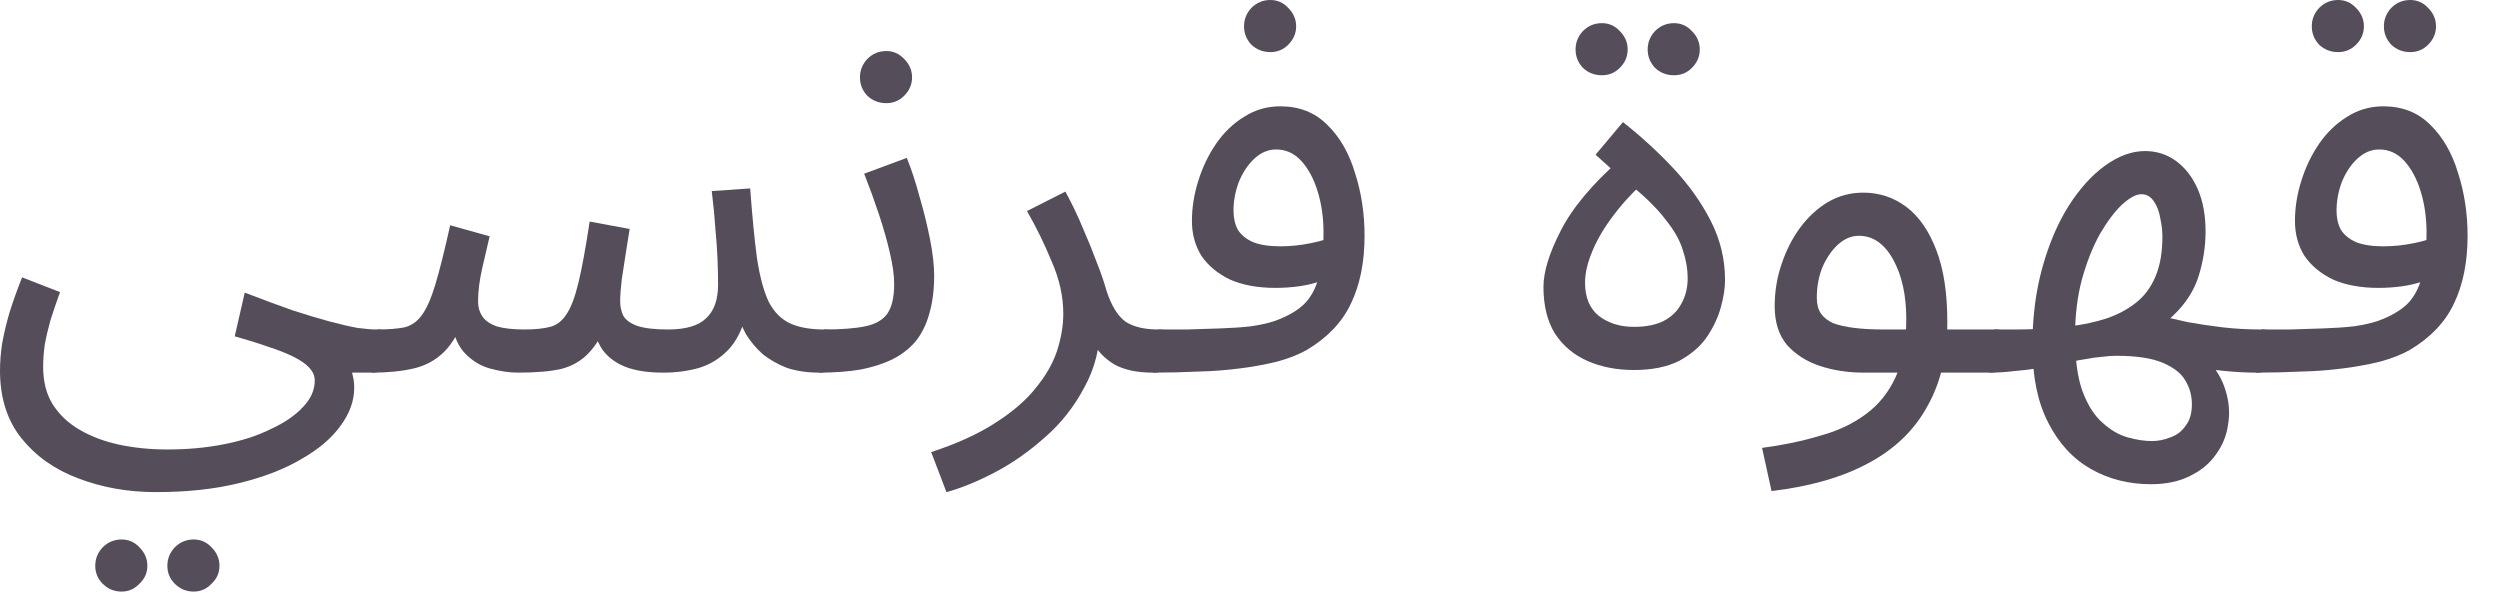
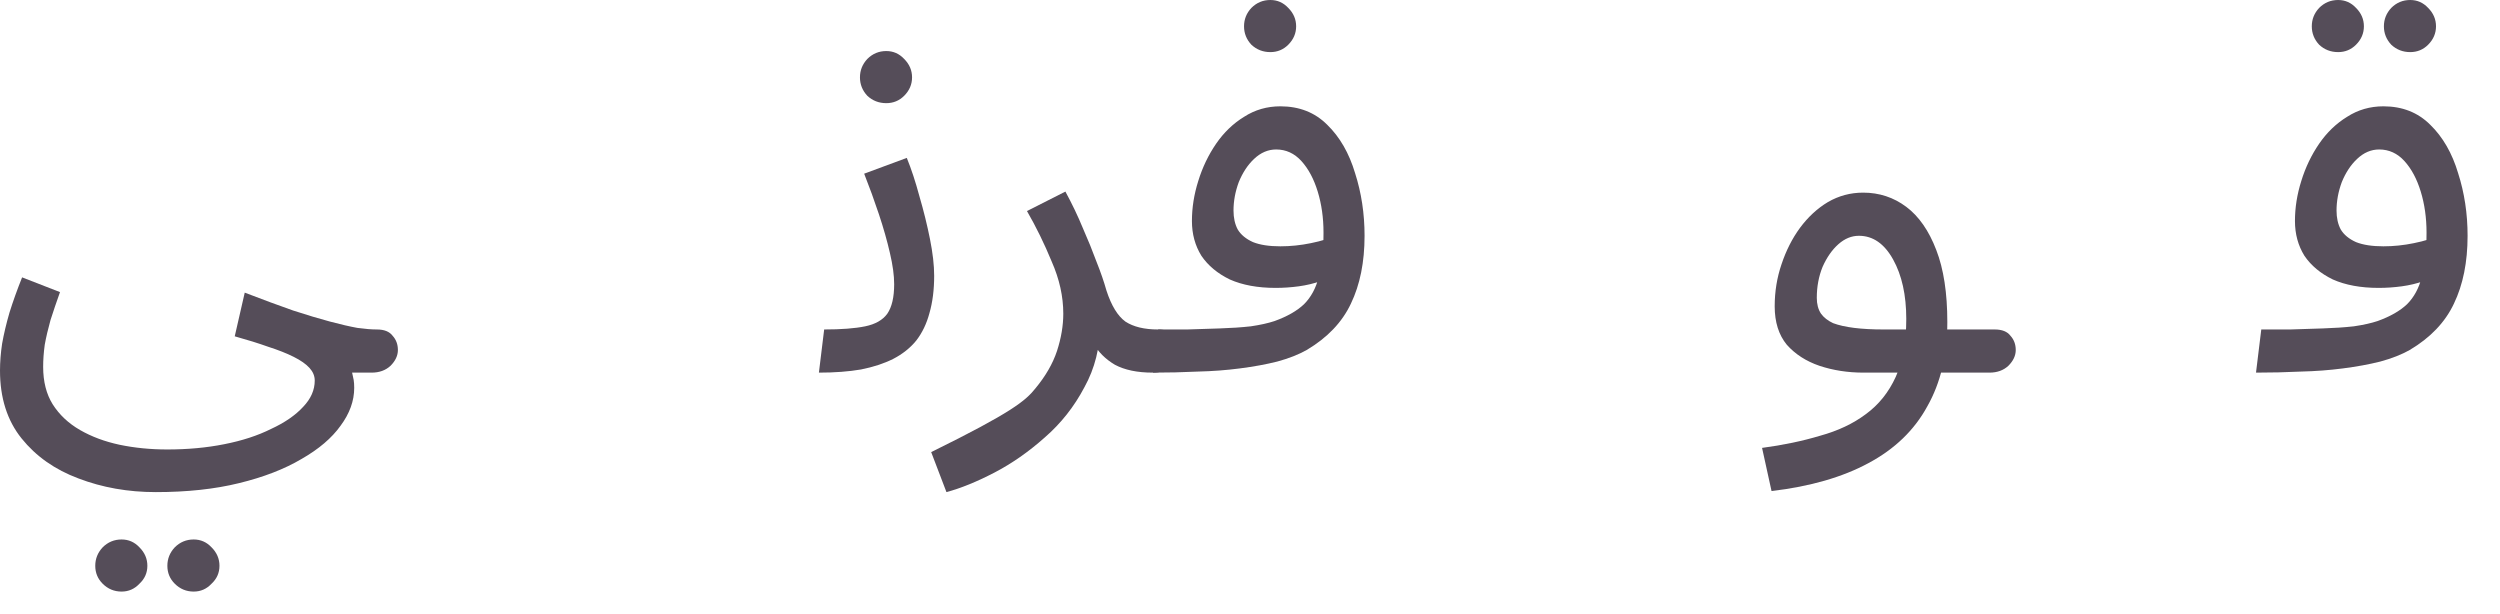
<svg xmlns="http://www.w3.org/2000/svg" fill="none" height="100%" overflow="visible" preserveAspectRatio="none" style="display: block;" viewBox="0 0 57 14" width="100%">
  <g id="Item Description">
    <path d="M0 8.448C0 8.256 0.016 8.052 0.048 7.836C0.088 7.612 0.144 7.376 0.216 7.128C0.296 6.872 0.392 6.604 0.504 6.324L1.368 6.66C1.288 6.884 1.216 7.096 1.152 7.296C1.096 7.496 1.052 7.684 1.02 7.86C0.996 8.036 0.984 8.204 0.984 8.364C0.984 8.7 1.056 8.984 1.2 9.216C1.352 9.456 1.56 9.652 1.824 9.804C2.088 9.956 2.388 10.068 2.724 10.14C3.068 10.212 3.432 10.248 3.816 10.248C4.28 10.248 4.712 10.208 5.112 10.128C5.52 10.048 5.876 9.932 6.18 9.78C6.492 9.636 6.736 9.468 6.912 9.276C7.088 9.092 7.176 8.892 7.176 8.676C7.176 8.572 7.136 8.476 7.056 8.388C6.976 8.3 6.856 8.216 6.696 8.136C6.536 8.056 6.344 7.98 6.12 7.908C5.896 7.828 5.64 7.748 5.352 7.668L5.58 6.672C5.996 6.832 6.364 6.968 6.684 7.08C7.004 7.184 7.284 7.268 7.524 7.332C7.764 7.396 7.972 7.444 8.148 7.476C8.324 7.5 8.472 7.512 8.592 7.512C8.76 7.512 8.88 7.56 8.952 7.656C9.032 7.744 9.072 7.852 9.072 7.98C9.072 8.108 9.016 8.228 8.904 8.34C8.792 8.444 8.648 8.496 8.472 8.496C8.424 8.496 8.376 8.496 8.328 8.496C8.28 8.496 8.228 8.496 8.172 8.496C8.124 8.496 8.076 8.496 8.028 8.496C8.044 8.568 8.056 8.624 8.064 8.664C8.072 8.712 8.076 8.772 8.076 8.844C8.076 9.14 7.972 9.428 7.764 9.708C7.564 9.988 7.268 10.24 6.876 10.464C6.484 10.696 6.008 10.88 5.448 11.016C4.896 11.152 4.264 11.22 3.552 11.22C2.92 11.22 2.332 11.116 1.788 10.908C1.252 10.708 0.82 10.404 0.492 9.996C0.164 9.588 0 9.072 0 8.448ZM4.416 13.488C4.248 13.488 4.104 13.428 3.984 13.308C3.872 13.196 3.816 13.06 3.816 12.9C3.816 12.74 3.872 12.6 3.984 12.48C4.104 12.36 4.248 12.3 4.416 12.3C4.576 12.3 4.712 12.36 4.824 12.48C4.944 12.6 5.004 12.74 5.004 12.9C5.004 13.06 4.944 13.196 4.824 13.308C4.712 13.428 4.576 13.488 4.416 13.488ZM2.772 13.488C2.604 13.488 2.46 13.428 2.34 13.308C2.228 13.196 2.172 13.06 2.172 12.9C2.172 12.74 2.228 12.6 2.34 12.48C2.46 12.36 2.604 12.3 2.772 12.3C2.932 12.3 3.068 12.36 3.18 12.48C3.3 12.6 3.36 12.74 3.36 12.9C3.36 13.06 3.3 13.196 3.18 13.308C3.068 13.428 2.932 13.488 2.772 13.488Z" fill="#554D59" />
-     <path d="M8.476 8.496L8.596 7.512C8.852 7.512 9.06 7.496 9.22 7.464C9.38 7.424 9.512 7.332 9.616 7.188C9.728 7.036 9.832 6.8 9.928 6.48C10.024 6.16 10.136 5.712 10.264 5.136L11.164 5.388C11.116 5.588 11.06 5.828 10.996 6.108C10.932 6.388 10.9 6.644 10.9 6.876C10.9 7.004 10.932 7.116 10.996 7.212C11.06 7.308 11.168 7.384 11.32 7.44C11.48 7.488 11.692 7.512 11.956 7.512C12.196 7.512 12.392 7.492 12.544 7.452C12.696 7.412 12.82 7.316 12.916 7.164C13.02 7.012 13.112 6.768 13.192 6.432C13.272 6.096 13.356 5.636 13.444 5.052L14.356 5.22C14.332 5.364 14.304 5.54 14.272 5.748C14.24 5.956 14.208 6.164 14.176 6.372C14.152 6.572 14.14 6.74 14.14 6.876C14.14 6.988 14.164 7.096 14.212 7.2C14.268 7.296 14.372 7.372 14.524 7.428C14.684 7.484 14.92 7.512 15.232 7.512C15.632 7.512 15.92 7.428 16.096 7.26C16.28 7.092 16.372 6.836 16.372 6.492C16.372 6.308 16.368 6.116 16.36 5.916C16.352 5.708 16.336 5.48 16.312 5.232C16.296 4.976 16.268 4.684 16.228 4.356L17.104 4.296C17.152 4.944 17.204 5.476 17.26 5.892C17.324 6.308 17.412 6.636 17.524 6.876C17.644 7.108 17.804 7.272 18.004 7.368C18.204 7.464 18.468 7.512 18.796 7.512C18.964 7.512 19.084 7.56 19.156 7.656C19.236 7.744 19.276 7.852 19.276 7.98C19.276 8.108 19.22 8.228 19.108 8.34C18.996 8.444 18.852 8.496 18.676 8.496C18.404 8.496 18.16 8.46 17.944 8.388C17.736 8.308 17.552 8.204 17.392 8.076C17.24 7.94 17.112 7.788 17.008 7.62C16.912 7.444 16.844 7.26 16.804 7.068L17.02 7.14C16.932 7.5 16.792 7.78 16.6 7.98C16.416 8.172 16.196 8.308 15.94 8.388C15.684 8.46 15.412 8.496 15.124 8.496C14.772 8.496 14.484 8.452 14.26 8.364C14.036 8.276 13.86 8.144 13.732 7.968C13.612 7.784 13.532 7.552 13.492 7.272H13.9C13.748 7.616 13.588 7.876 13.42 8.052C13.252 8.228 13.044 8.348 12.796 8.412C12.548 8.468 12.22 8.496 11.812 8.496C11.612 8.496 11.396 8.464 11.164 8.4C10.94 8.336 10.744 8.212 10.576 8.028C10.408 7.836 10.308 7.552 10.276 7.176L10.636 7.104C10.5 7.512 10.332 7.816 10.132 8.016C9.94 8.208 9.708 8.336 9.436 8.4C9.164 8.464 8.844 8.496 8.476 8.496Z" fill="#554D59" />
    <path d="M18.671 8.496L18.791 7.512C19.183 7.512 19.495 7.488 19.727 7.44C19.959 7.392 20.127 7.296 20.231 7.152C20.335 7 20.387 6.776 20.387 6.48C20.387 6.28 20.355 6.044 20.291 5.772C20.227 5.492 20.143 5.196 20.039 4.884C19.935 4.572 19.823 4.264 19.703 3.96L20.675 3.6C20.779 3.856 20.875 4.148 20.963 4.476C21.059 4.804 21.139 5.128 21.203 5.448C21.267 5.768 21.299 6.048 21.299 6.288C21.299 6.608 21.263 6.892 21.191 7.14C21.127 7.38 21.027 7.588 20.891 7.764C20.755 7.932 20.579 8.072 20.363 8.184C20.155 8.288 19.911 8.368 19.631 8.424C19.351 8.472 19.031 8.496 18.671 8.496ZM20.207 2.352C20.039 2.352 19.895 2.296 19.775 2.184C19.663 2.064 19.607 1.924 19.607 1.764C19.607 1.604 19.663 1.464 19.775 1.344C19.895 1.224 20.039 1.164 20.207 1.164C20.367 1.164 20.503 1.224 20.615 1.344C20.735 1.464 20.795 1.604 20.795 1.764C20.795 1.924 20.735 2.064 20.615 2.184C20.503 2.296 20.367 2.352 20.207 2.352Z" fill="#554D59" />
-     <path d="M21.579 11.22L21.231 10.308C21.815 10.116 22.299 9.896 22.683 9.648C23.075 9.4 23.383 9.136 23.607 8.856C23.839 8.576 24.003 8.292 24.099 8.004C24.195 7.708 24.243 7.424 24.243 7.152C24.243 6.76 24.155 6.364 23.979 5.964C23.811 5.556 23.623 5.172 23.415 4.812L24.291 4.368C24.443 4.648 24.575 4.924 24.687 5.196C24.807 5.468 24.911 5.724 24.999 5.964C25.095 6.204 25.171 6.424 25.227 6.624C25.339 6.968 25.483 7.204 25.659 7.332C25.843 7.452 26.091 7.512 26.403 7.512C26.571 7.512 26.691 7.56 26.763 7.656C26.843 7.744 26.883 7.852 26.883 7.98C26.883 8.108 26.827 8.228 26.715 8.34C26.603 8.444 26.459 8.496 26.283 8.496C25.931 8.496 25.643 8.436 25.419 8.316C25.203 8.188 25.039 8.024 24.927 7.824C24.815 7.616 24.739 7.4 24.699 7.176L25.083 7.392C25.083 7.92 24.963 8.4 24.723 8.832C24.491 9.272 24.191 9.652 23.823 9.972C23.455 10.3 23.071 10.568 22.671 10.776C22.271 10.984 21.907 11.132 21.579 11.22Z" fill="#554D59" />
+     <path d="M21.579 11.22L21.231 10.308C23.075 9.4 23.383 9.136 23.607 8.856C23.839 8.576 24.003 8.292 24.099 8.004C24.195 7.708 24.243 7.424 24.243 7.152C24.243 6.76 24.155 6.364 23.979 5.964C23.811 5.556 23.623 5.172 23.415 4.812L24.291 4.368C24.443 4.648 24.575 4.924 24.687 5.196C24.807 5.468 24.911 5.724 24.999 5.964C25.095 6.204 25.171 6.424 25.227 6.624C25.339 6.968 25.483 7.204 25.659 7.332C25.843 7.452 26.091 7.512 26.403 7.512C26.571 7.512 26.691 7.56 26.763 7.656C26.843 7.744 26.883 7.852 26.883 7.98C26.883 8.108 26.827 8.228 26.715 8.34C26.603 8.444 26.459 8.496 26.283 8.496C25.931 8.496 25.643 8.436 25.419 8.316C25.203 8.188 25.039 8.024 24.927 7.824C24.815 7.616 24.739 7.4 24.699 7.176L25.083 7.392C25.083 7.92 24.963 8.4 24.723 8.832C24.491 9.272 24.191 9.652 23.823 9.972C23.455 10.3 23.071 10.568 22.671 10.776C22.271 10.984 21.907 11.132 21.579 11.22Z" fill="#554D59" />
    <path d="M26.288 8.496L26.408 7.512C26.608 7.512 26.828 7.512 27.068 7.512C27.316 7.504 27.564 7.496 27.812 7.488C28.068 7.48 28.304 7.464 28.52 7.44C28.736 7.408 28.916 7.368 29.06 7.32C29.348 7.216 29.572 7.088 29.732 6.936C29.892 6.776 30.004 6.568 30.068 6.312C30.14 6.048 30.176 5.712 30.176 5.304C30.176 4.968 30.132 4.656 30.044 4.368C29.956 4.08 29.832 3.848 29.672 3.672C29.512 3.496 29.32 3.408 29.096 3.408C28.912 3.408 28.744 3.48 28.592 3.624C28.448 3.76 28.332 3.936 28.244 4.152C28.164 4.368 28.124 4.584 28.124 4.8C28.124 4.968 28.156 5.112 28.22 5.232C28.292 5.352 28.408 5.448 28.568 5.52C28.728 5.584 28.936 5.616 29.192 5.616C29.424 5.616 29.656 5.592 29.888 5.544C30.128 5.496 30.332 5.432 30.5 5.352L30.548 6.192C30.42 6.28 30.276 6.352 30.116 6.408C29.956 6.464 29.788 6.504 29.612 6.528C29.436 6.552 29.26 6.564 29.084 6.564C28.676 6.564 28.328 6.5 28.04 6.372C27.76 6.236 27.544 6.056 27.392 5.832C27.248 5.6 27.176 5.336 27.176 5.04C27.176 4.736 27.224 4.432 27.32 4.128C27.416 3.816 27.552 3.532 27.728 3.276C27.904 3.02 28.116 2.816 28.364 2.664C28.612 2.504 28.888 2.424 29.192 2.424C29.624 2.424 29.98 2.564 30.26 2.844C30.548 3.124 30.76 3.492 30.896 3.948C31.04 4.396 31.112 4.872 31.112 5.376C31.112 5.976 31.008 6.492 30.8 6.924C30.6 7.348 30.264 7.7 29.792 7.98C29.608 8.084 29.384 8.172 29.12 8.244C28.864 8.308 28.58 8.36 28.268 8.4C27.964 8.44 27.644 8.464 27.308 8.472C26.972 8.488 26.632 8.496 26.288 8.496ZM28.964 1.188C28.796 1.188 28.652 1.132 28.532 1.02C28.42 0.9 28.364 0.76 28.364 0.6C28.364 0.44 28.42 0.3 28.532 0.18C28.652 0.06 28.796 0 28.964 0C29.124 0 29.26 0.06 29.372 0.18C29.492 0.3 29.552 0.44 29.552 0.6C29.552 0.76 29.492 0.9 29.372 1.02C29.26 1.132 29.124 1.188 28.964 1.188Z" fill="#554D59" />
-     <path d="M37.255 8.436C36.863 8.436 36.511 8.368 36.199 8.232C35.887 8.096 35.639 7.888 35.455 7.608C35.279 7.328 35.191 6.972 35.191 6.54C35.191 6.196 35.323 5.768 35.587 5.256C35.851 4.736 36.311 4.188 36.967 3.612L37.195 4.26L36.379 3.528L37.003 2.784C37.419 3.112 37.803 3.464 38.155 3.84C38.507 4.216 38.791 4.616 39.007 5.04C39.223 5.464 39.331 5.912 39.331 6.384C39.331 6.568 39.299 6.776 39.235 7.008C39.171 7.24 39.063 7.468 38.911 7.692C38.759 7.908 38.547 8.088 38.275 8.232C38.003 8.368 37.663 8.436 37.255 8.436ZM37.255 7.452C37.527 7.452 37.751 7.408 37.927 7.32C38.111 7.224 38.247 7.092 38.335 6.924C38.431 6.756 38.479 6.56 38.479 6.336C38.479 6.136 38.443 5.928 38.371 5.712C38.307 5.488 38.171 5.248 37.963 4.992C37.763 4.728 37.455 4.432 37.039 4.104L37.567 4.08C37.271 4.336 37.015 4.608 36.799 4.896C36.583 5.176 36.419 5.452 36.307 5.724C36.195 5.988 36.139 6.228 36.139 6.444C36.139 6.78 36.243 7.032 36.451 7.2C36.667 7.368 36.935 7.452 37.255 7.452ZM38.167 1.716C37.999 1.716 37.855 1.66 37.735 1.548C37.623 1.428 37.567 1.288 37.567 1.128C37.567 0.968 37.623 0.828 37.735 0.708C37.855 0.588 37.999 0.528 38.167 0.528C38.327 0.528 38.463 0.588 38.575 0.708C38.695 0.828 38.755 0.968 38.755 1.128C38.755 1.288 38.695 1.428 38.575 1.548C38.463 1.66 38.327 1.716 38.167 1.716ZM36.523 1.716C36.355 1.716 36.211 1.66 36.091 1.548C35.979 1.428 35.923 1.288 35.923 1.128C35.923 0.968 35.979 0.828 36.091 0.708C36.211 0.588 36.355 0.528 36.523 0.528C36.683 0.528 36.819 0.588 36.931 0.708C37.051 0.828 37.111 0.968 37.111 1.128C37.111 1.288 37.051 1.428 36.931 1.548C36.819 1.66 36.683 1.716 36.523 1.716Z" fill="#554D59" />
    <path d="M40.391 11.196L40.175 10.212C40.655 10.148 41.095 10.056 41.495 9.936C41.903 9.824 42.251 9.66 42.539 9.444C42.835 9.228 43.063 8.944 43.223 8.592C43.383 8.24 43.463 7.8 43.463 7.272C43.463 6.728 43.363 6.276 43.163 5.916C42.963 5.556 42.703 5.376 42.383 5.376C42.215 5.376 42.059 5.44 41.915 5.568C41.771 5.696 41.651 5.868 41.555 6.084C41.467 6.3 41.423 6.536 41.423 6.792C41.423 6.936 41.455 7.056 41.519 7.152C41.583 7.24 41.675 7.312 41.795 7.368C41.923 7.416 42.083 7.452 42.275 7.476C42.467 7.5 42.691 7.512 42.947 7.512H45.479C45.647 7.512 45.767 7.56 45.839 7.656C45.919 7.744 45.959 7.852 45.959 7.98C45.959 8.108 45.903 8.228 45.791 8.34C45.679 8.444 45.535 8.496 45.359 8.496H42.491C42.131 8.496 41.795 8.444 41.483 8.34C41.179 8.236 40.931 8.076 40.739 7.86C40.555 7.636 40.463 7.344 40.463 6.984C40.463 6.648 40.515 6.328 40.619 6.024C40.723 5.712 40.863 5.436 41.039 5.196C41.223 4.948 41.435 4.752 41.675 4.608C41.923 4.464 42.191 4.392 42.479 4.392C42.847 4.392 43.175 4.5 43.463 4.716C43.751 4.932 43.979 5.26 44.147 5.7C44.315 6.132 44.399 6.68 44.399 7.344C44.399 8.088 44.247 8.728 43.943 9.264C43.647 9.808 43.199 10.24 42.599 10.56C42.007 10.88 41.271 11.092 40.391 11.196Z" fill="#554D59" />
-     <path d="M49.039 11.04C48.535 11.04 48.079 10.924 47.671 10.692C47.263 10.46 46.939 10.108 46.699 9.636C46.459 9.172 46.339 8.588 46.339 7.884C46.339 7.236 46.415 6.64 46.567 6.096C46.719 5.552 46.919 5.084 47.167 4.692C47.423 4.292 47.703 3.984 48.007 3.768C48.311 3.552 48.611 3.444 48.907 3.444C49.171 3.444 49.407 3.52 49.615 3.672C49.823 3.824 49.987 4.036 50.107 4.308C50.227 4.58 50.287 4.904 50.287 5.28C50.287 5.616 50.235 5.952 50.131 6.288C50.027 6.624 49.831 6.928 49.543 7.2C49.263 7.472 48.859 7.68 48.331 7.824L49.111 7.164C49.367 7.228 49.623 7.288 49.879 7.344C50.143 7.392 50.411 7.432 50.683 7.464C50.963 7.496 51.255 7.512 51.559 7.512C51.727 7.512 51.847 7.56 51.919 7.656C51.999 7.744 52.039 7.852 52.039 7.98C52.039 8.108 51.983 8.228 51.871 8.34C51.759 8.444 51.615 8.496 51.439 8.496C51.223 8.496 50.991 8.484 50.743 8.46C50.495 8.436 50.247 8.408 49.999 8.376C49.751 8.336 49.515 8.292 49.291 8.244L50.335 8.208C50.535 8.424 50.671 8.656 50.743 8.904C50.823 9.16 50.843 9.412 50.803 9.66C50.771 9.916 50.679 10.148 50.527 10.356C50.383 10.564 50.187 10.728 49.939 10.848C49.691 10.976 49.391 11.04 49.039 11.04ZM45.355 8.496L45.475 7.512C45.643 7.512 45.811 7.512 45.979 7.512C46.147 7.512 46.307 7.508 46.459 7.5L46.507 8.388C46.323 8.42 46.131 8.444 45.931 8.46C45.739 8.484 45.547 8.496 45.355 8.496ZM49.063 10.056C49.207 10.056 49.347 10.028 49.483 9.972C49.627 9.924 49.743 9.836 49.831 9.708C49.927 9.588 49.975 9.424 49.975 9.216C49.975 9.016 49.923 8.832 49.819 8.664C49.723 8.504 49.551 8.372 49.303 8.268C49.055 8.164 48.703 8.112 48.247 8.112C48.151 8.112 48.043 8.12 47.923 8.136C47.811 8.144 47.695 8.16 47.575 8.184C47.455 8.2 47.331 8.224 47.203 8.256V7.44C47.507 7.4 47.783 7.34 48.031 7.26C48.287 7.172 48.511 7.052 48.703 6.9C48.895 6.748 49.043 6.548 49.147 6.3C49.251 6.052 49.303 5.748 49.303 5.388C49.303 5.268 49.287 5.132 49.255 4.98C49.231 4.828 49.183 4.7 49.111 4.596C49.039 4.484 48.943 4.428 48.823 4.428C48.703 4.428 48.555 4.508 48.379 4.668C48.211 4.828 48.043 5.052 47.875 5.34C47.715 5.628 47.579 5.972 47.467 6.372C47.363 6.764 47.311 7.196 47.311 7.668C47.311 8.188 47.367 8.604 47.479 8.916C47.599 9.236 47.751 9.476 47.935 9.636C48.119 9.804 48.311 9.916 48.511 9.972C48.711 10.028 48.895 10.056 49.063 10.056Z" fill="#554D59" />
    <path d="M51.437 8.496L51.557 7.512C51.757 7.512 51.977 7.512 52.217 7.512C52.465 7.504 52.713 7.496 52.961 7.488C53.217 7.48 53.453 7.464 53.669 7.44C53.885 7.408 54.065 7.368 54.209 7.32C54.497 7.216 54.721 7.088 54.881 6.936C55.041 6.776 55.153 6.568 55.217 6.312C55.289 6.048 55.325 5.712 55.325 5.304C55.325 4.968 55.281 4.656 55.193 4.368C55.105 4.08 54.981 3.848 54.821 3.672C54.661 3.496 54.469 3.408 54.245 3.408C54.061 3.408 53.893 3.48 53.741 3.624C53.597 3.76 53.481 3.936 53.393 4.152C53.313 4.368 53.273 4.584 53.273 4.8C53.273 4.968 53.305 5.112 53.369 5.232C53.441 5.352 53.557 5.448 53.717 5.52C53.877 5.584 54.085 5.616 54.341 5.616C54.573 5.616 54.805 5.592 55.037 5.544C55.277 5.496 55.481 5.432 55.649 5.352L55.697 6.192C55.569 6.28 55.425 6.352 55.265 6.408C55.105 6.464 54.937 6.504 54.761 6.528C54.585 6.552 54.409 6.564 54.233 6.564C53.825 6.564 53.477 6.5 53.189 6.372C52.909 6.236 52.693 6.056 52.541 5.832C52.397 5.6 52.325 5.336 52.325 5.04C52.325 4.736 52.373 4.432 52.469 4.128C52.565 3.816 52.701 3.532 52.877 3.276C53.053 3.02 53.265 2.816 53.513 2.664C53.761 2.504 54.037 2.424 54.341 2.424C54.773 2.424 55.129 2.564 55.409 2.844C55.697 3.124 55.909 3.492 56.045 3.948C56.189 4.396 56.261 4.872 56.261 5.376C56.261 5.976 56.157 6.492 55.949 6.924C55.749 7.348 55.413 7.7 54.941 7.98C54.757 8.084 54.533 8.172 54.269 8.244C54.013 8.308 53.729 8.36 53.417 8.4C53.113 8.44 52.793 8.464 52.457 8.472C52.121 8.488 51.781 8.496 51.437 8.496ZM54.953 1.188C54.785 1.188 54.641 1.132 54.521 1.02C54.409 0.9 54.353 0.76 54.353 0.6C54.353 0.44 54.409 0.3 54.521 0.18C54.641 0.06 54.785 0 54.953 0C55.113 0 55.249 0.06 55.361 0.18C55.481 0.3 55.541 0.44 55.541 0.6C55.541 0.76 55.481 0.9 55.361 1.02C55.249 1.132 55.113 1.188 54.953 1.188ZM53.309 1.188C53.141 1.188 52.997 1.132 52.877 1.02C52.765 0.9 52.709 0.76 52.709 0.6C52.709 0.44 52.765 0.3 52.877 0.18C52.997 0.06 53.141 0 53.309 0C53.469 0 53.605 0.06 53.717 0.18C53.837 0.3 53.897 0.44 53.897 0.6C53.897 0.76 53.837 0.9 53.717 1.02C53.605 1.132 53.469 1.188 53.309 1.188Z" fill="#554D59" />
  </g>
</svg>